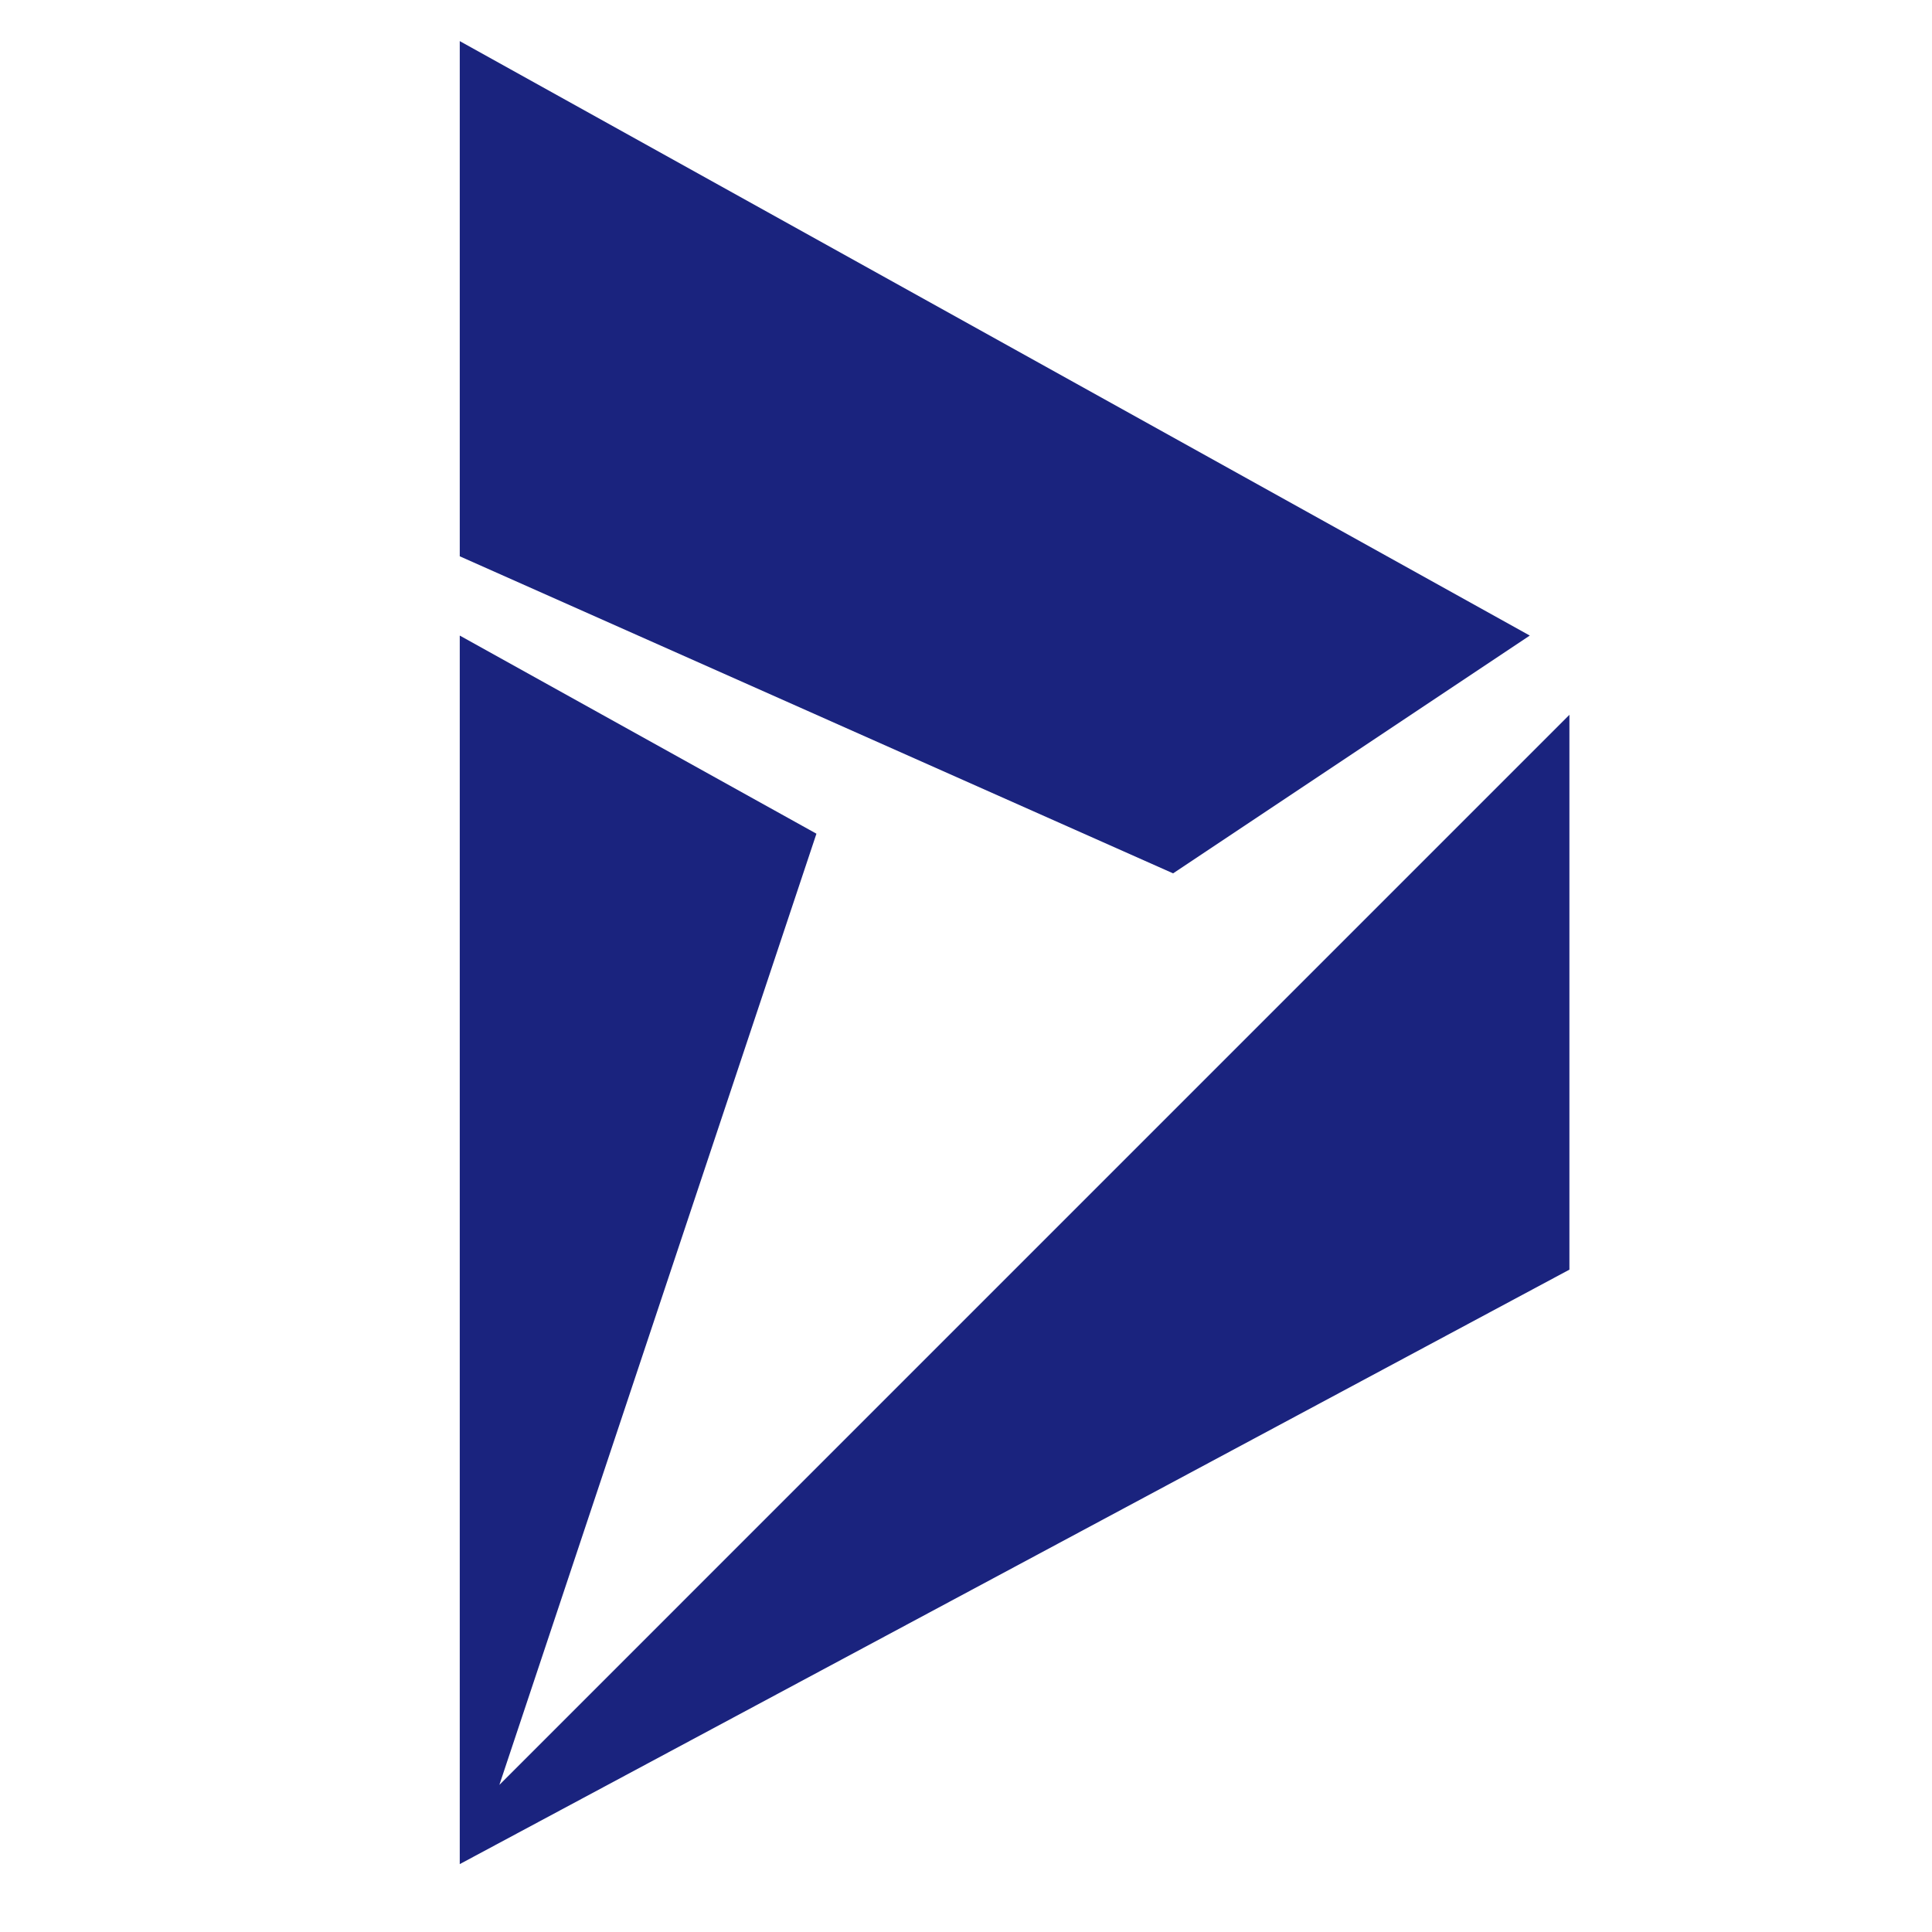
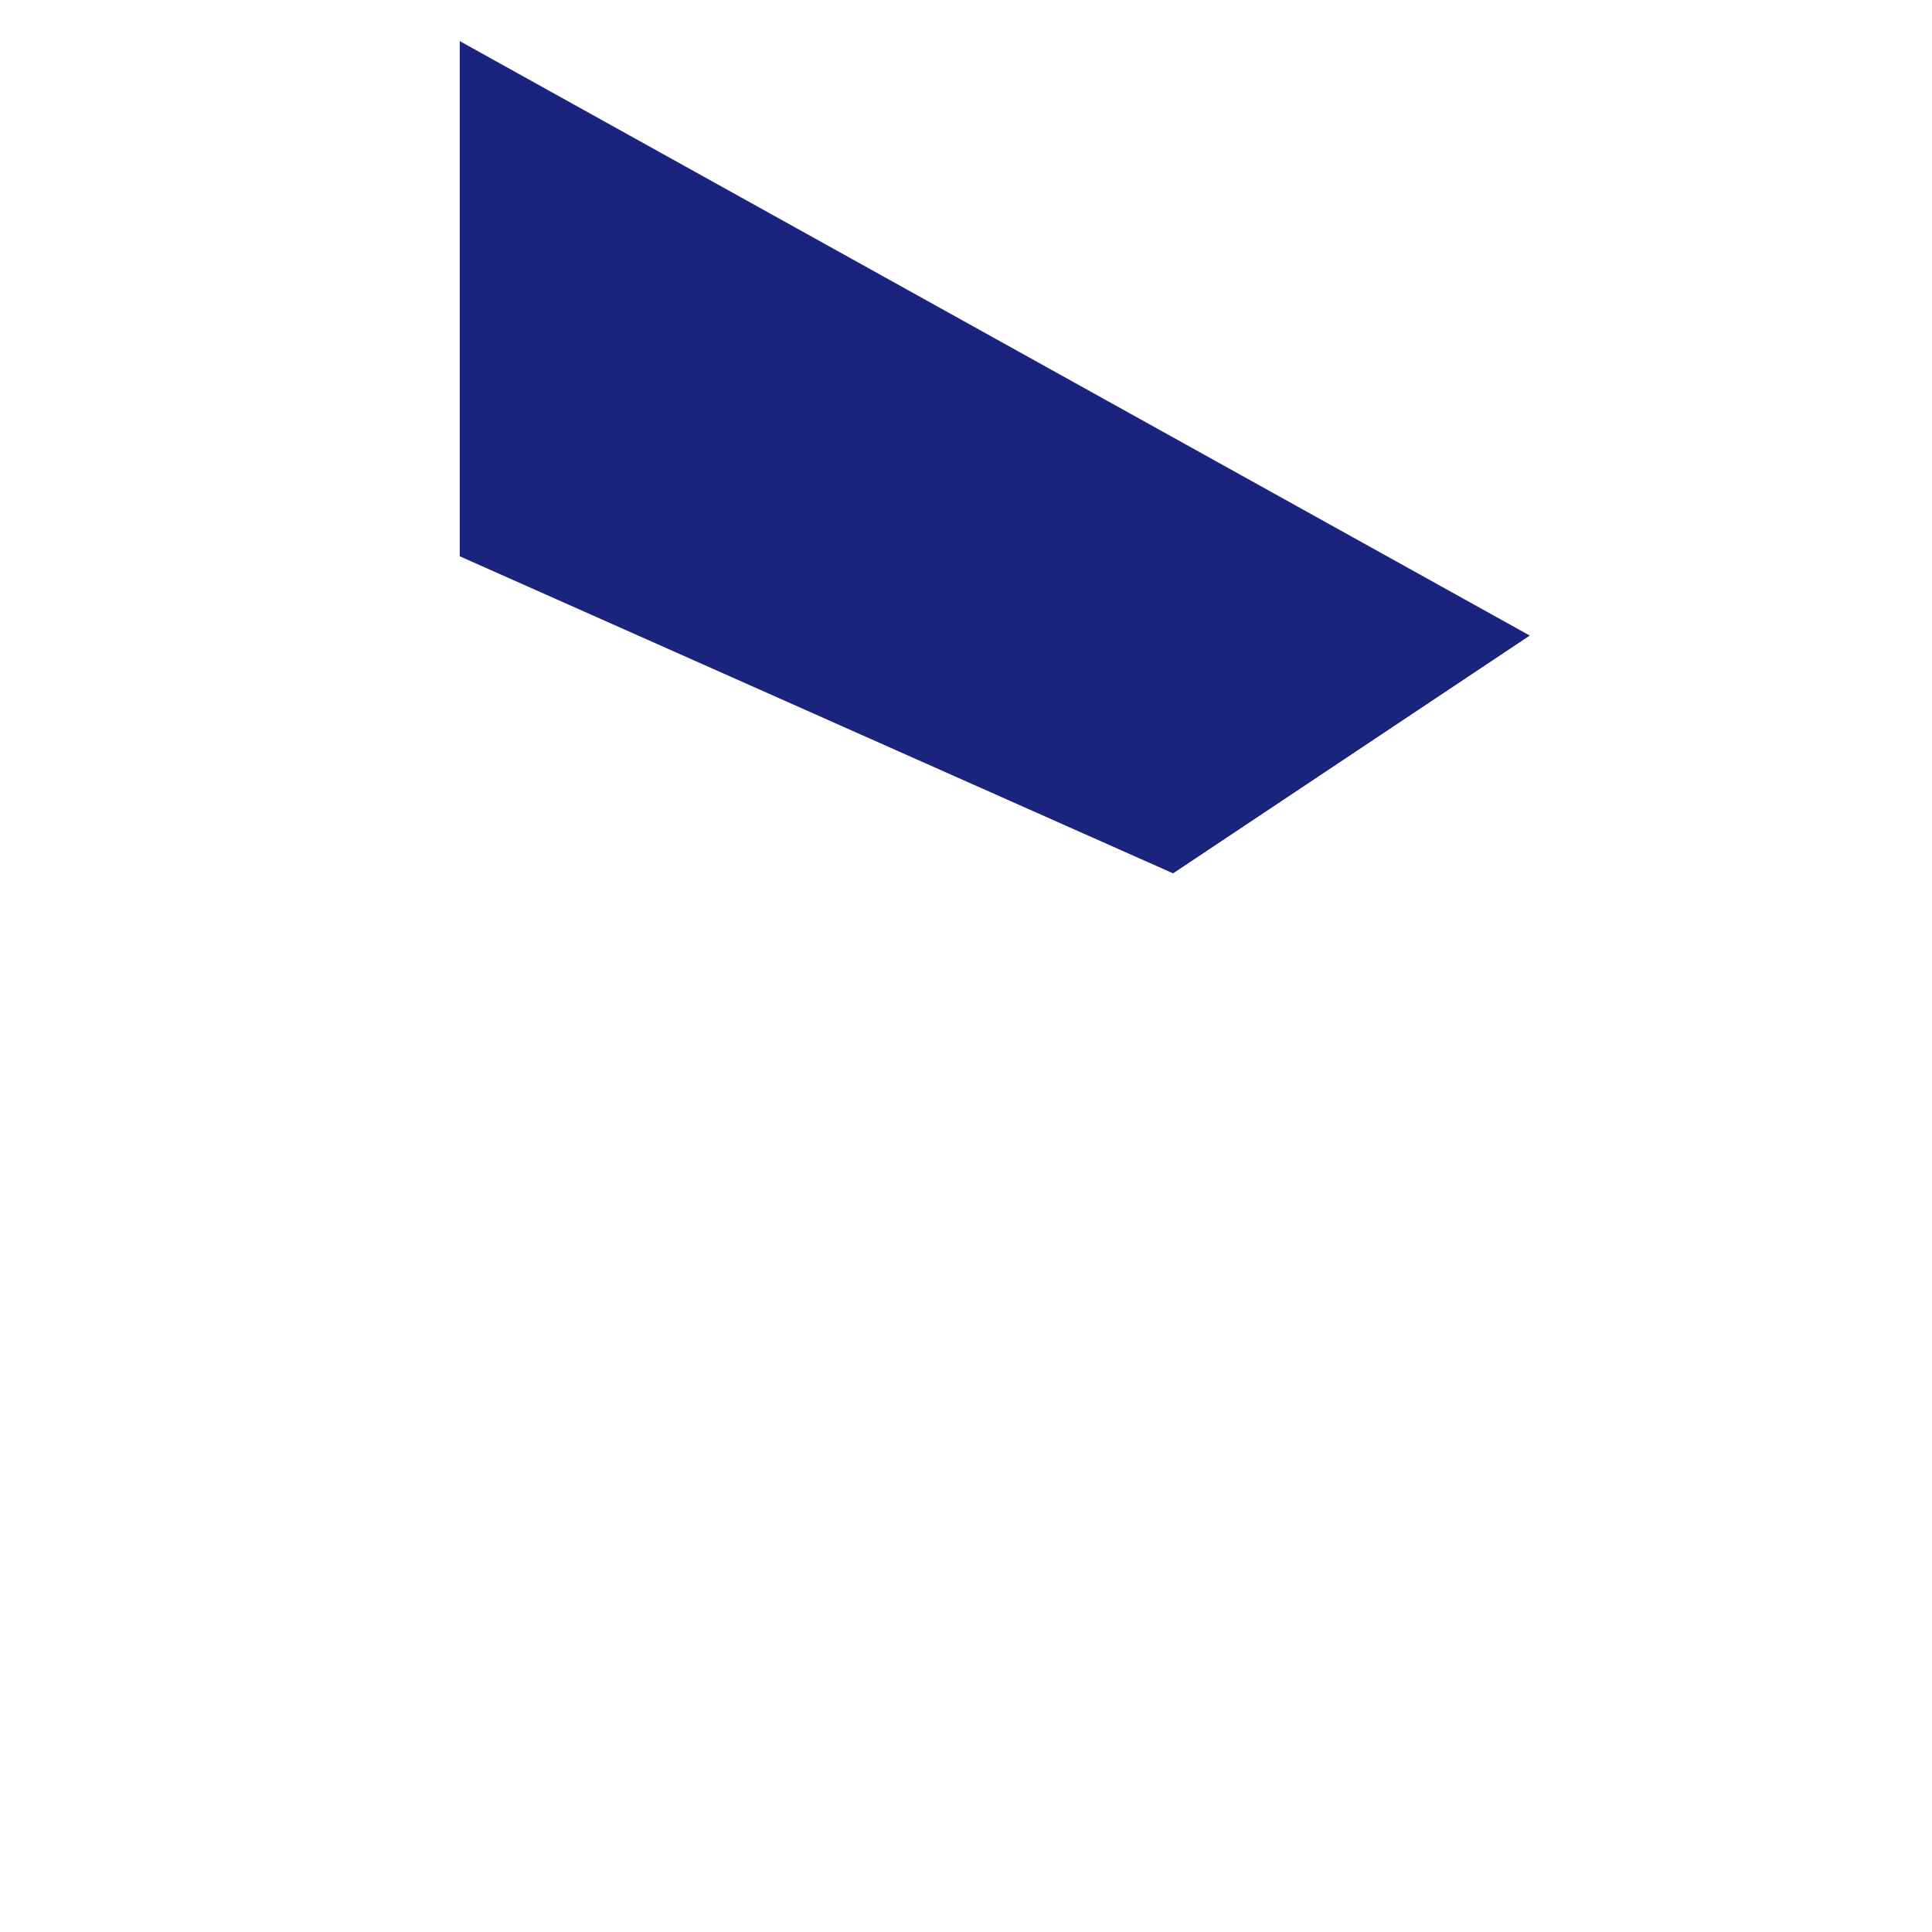
<svg xmlns="http://www.w3.org/2000/svg" width="65" height="65" viewBox="0 0 65 65" fill="none">
  <path d="M15.468 1.383V18.716L39.468 29.383L51.468 21.383L15.468 1.383Z" fill="#1A237E" />
-   <path d="M52.801 24.049V42.716L15.468 62.716V21.383L27.468 28.049L16.801 60.05L52.801 24.049Z" fill="#1A237E" />
</svg>